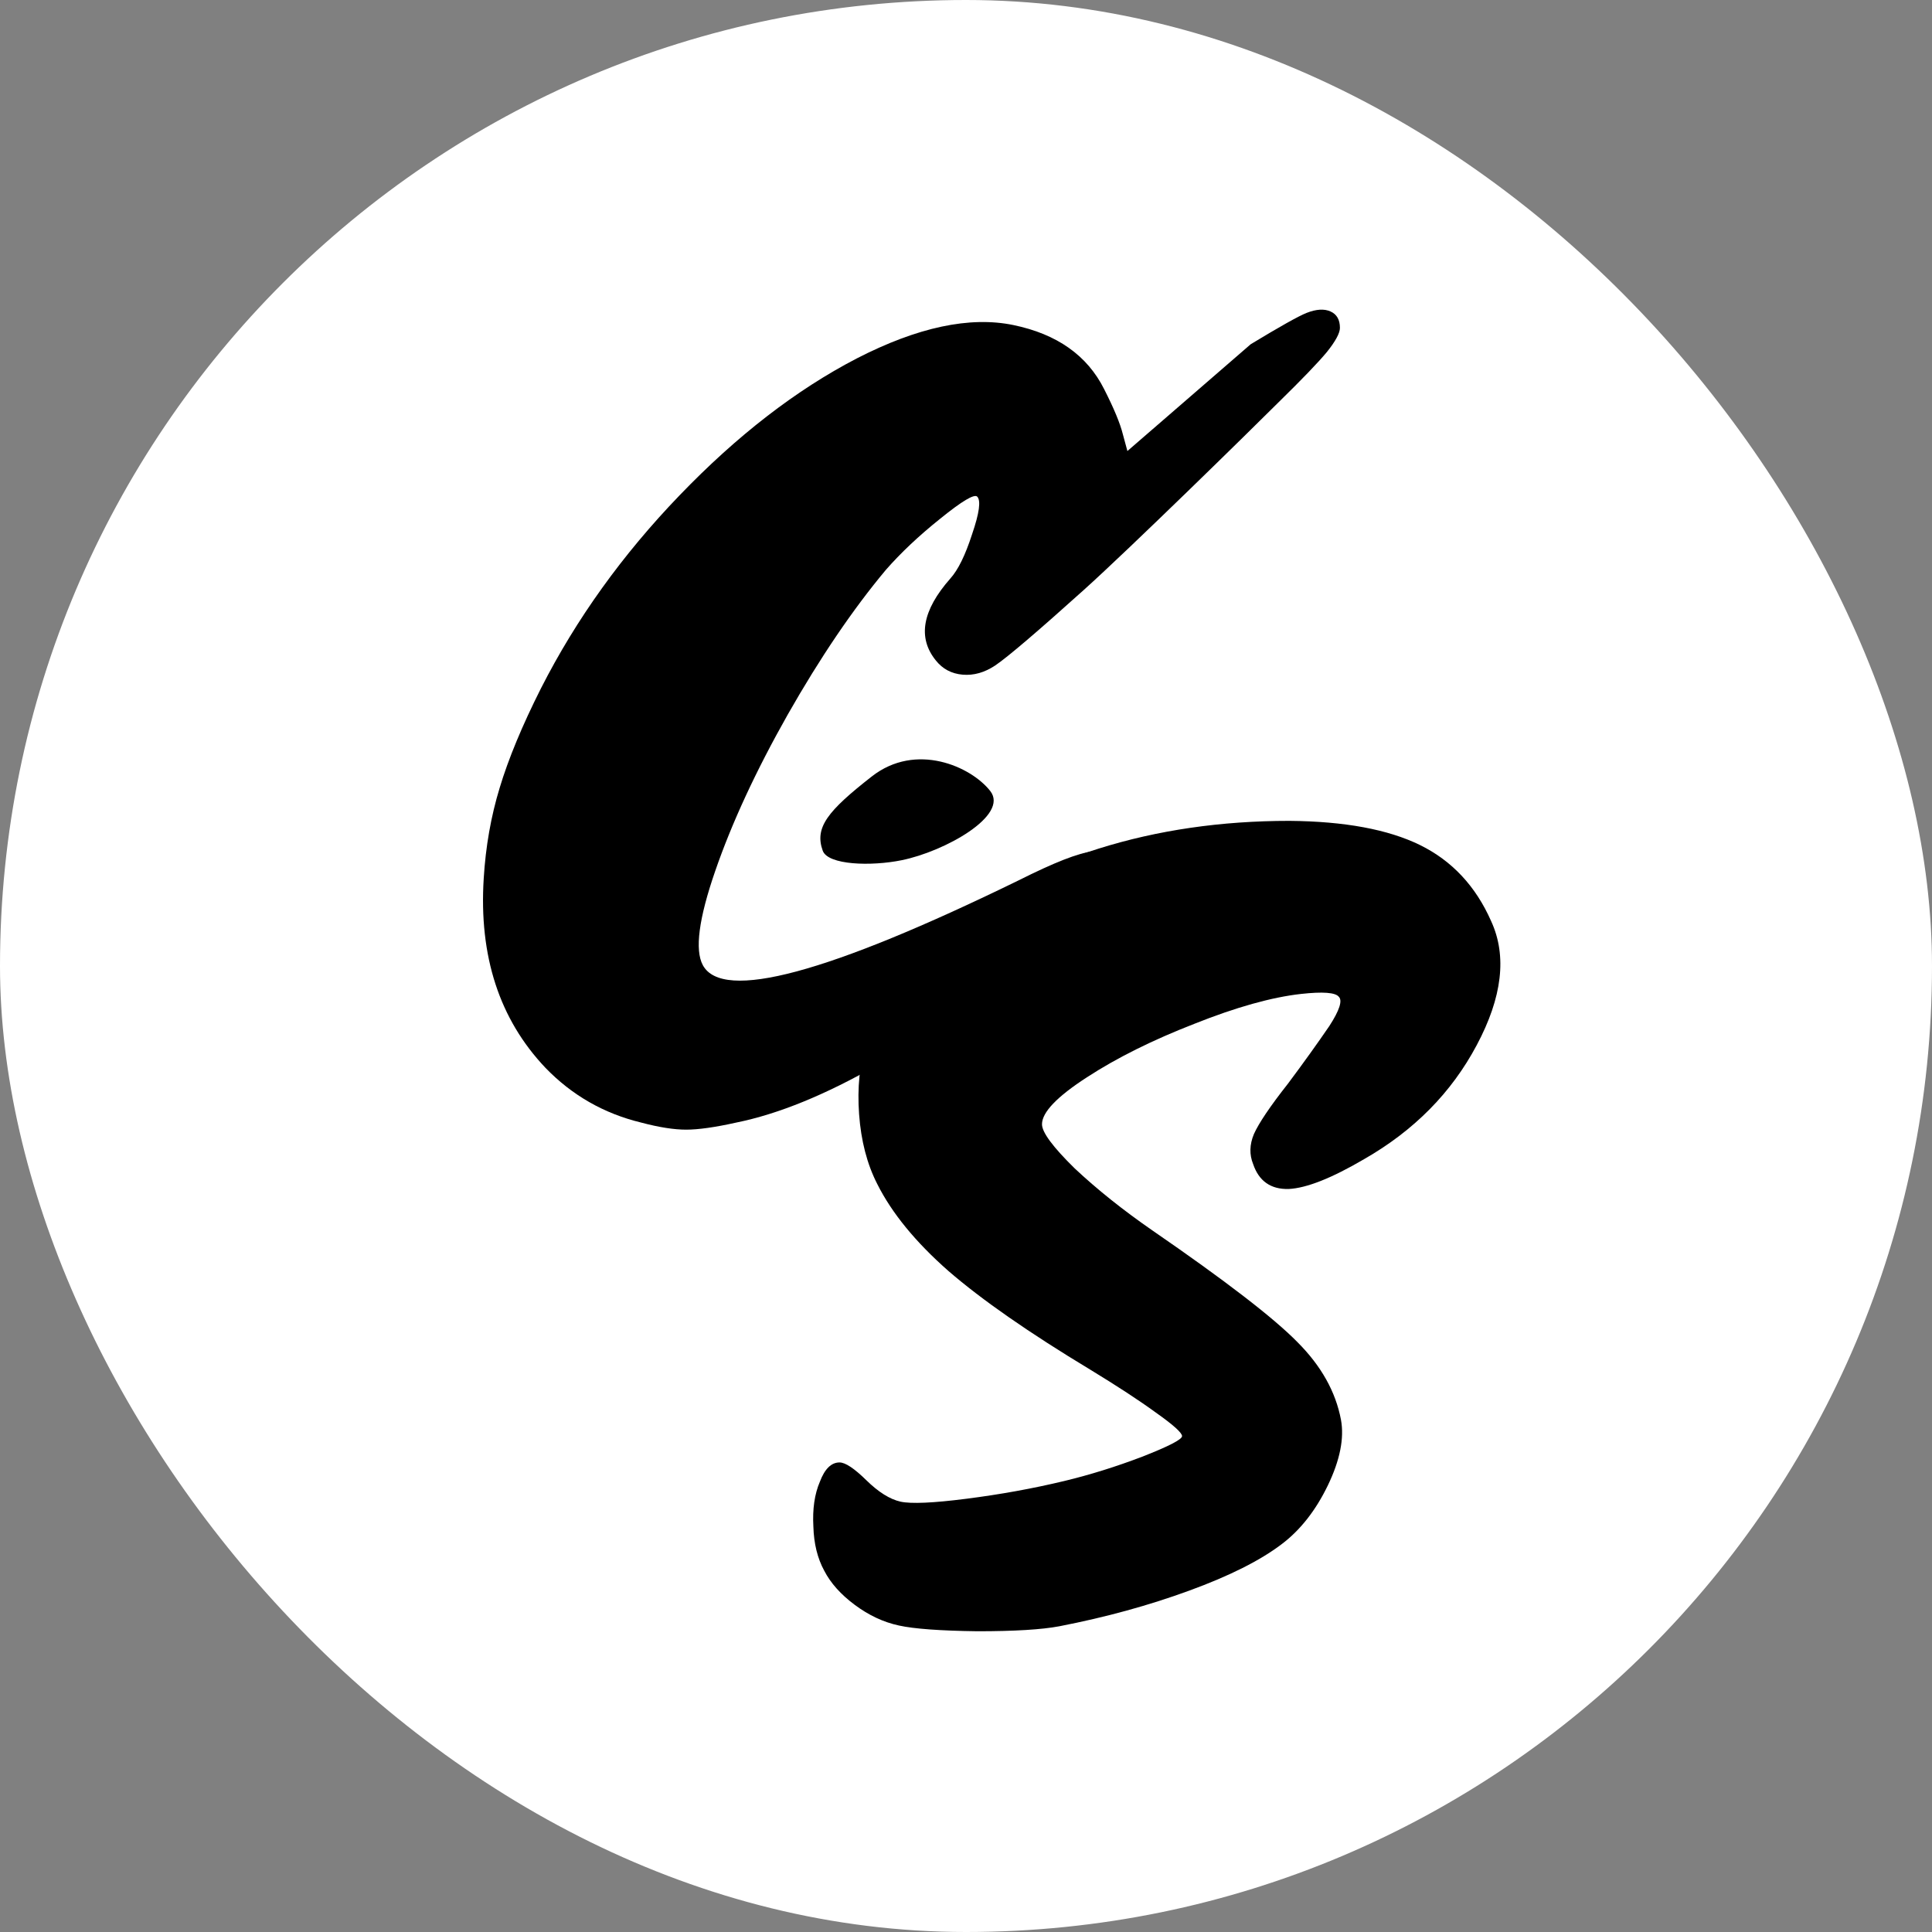
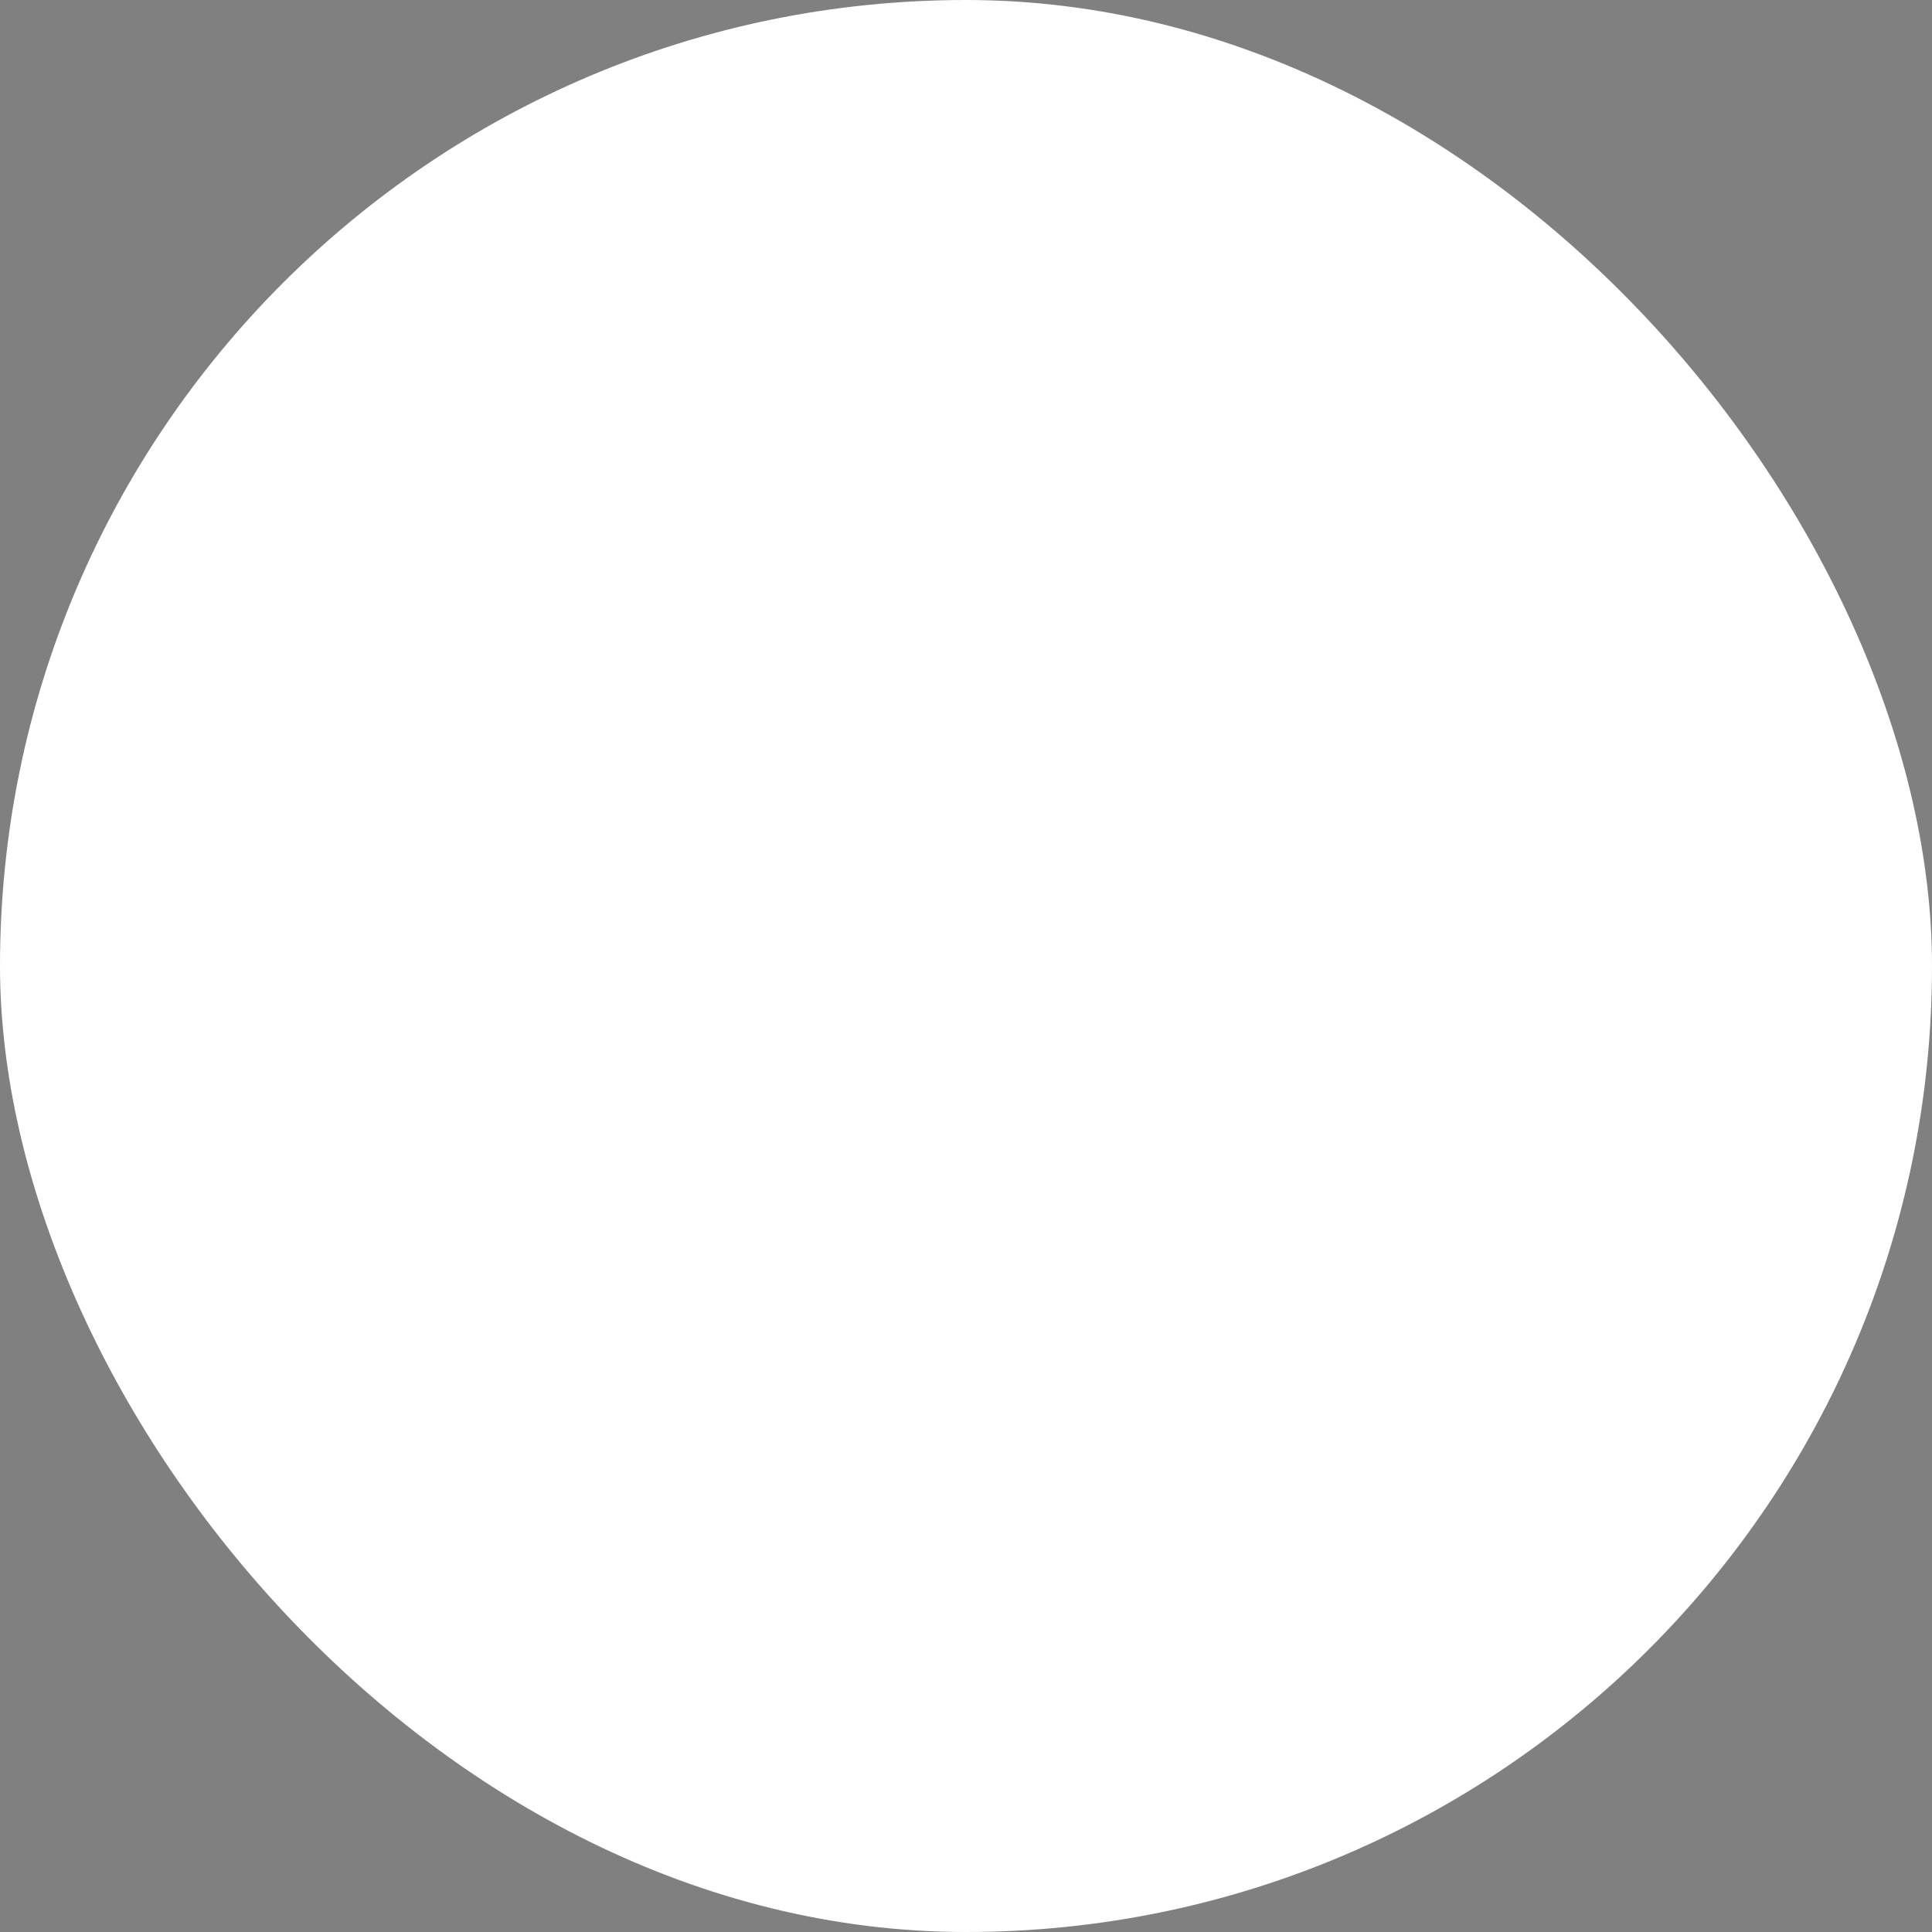
<svg xmlns="http://www.w3.org/2000/svg" width="24" height="24" viewBox="0 0 24 24" fill="none">
  <rect x="0" y="0" width="24" height="24" fill="#808080" stroke="none" />
  <rect width="24" height="24" rx="12" fill="white" />
-   <path d="M7.965 13.945C7.502 13.833 7.105 13.606 6.775 13.264C6.204 12.662 5.948 11.878 6.009 10.911C6.033 10.516 6.099 10.141 6.207 9.787C6.315 9.428 6.486 9.015 6.721 8.549C7.159 7.688 7.733 6.889 8.443 6.152C9.158 5.409 9.891 4.843 10.642 4.453C11.399 4.064 12.048 3.926 12.589 4.038C13.13 4.15 13.506 4.415 13.716 4.834C13.836 5.07 13.915 5.258 13.95 5.4L14.005 5.603L15.537 4.276C15.897 4.058 16.128 3.928 16.231 3.887C16.351 3.84 16.45 3.834 16.528 3.869C16.606 3.904 16.645 3.972 16.645 4.073C16.645 4.137 16.591 4.238 16.483 4.373C16.375 4.503 16.177 4.709 15.888 4.992C15.515 5.364 14.041 6.809 13.464 7.328C12.887 7.847 12.52 8.16 12.364 8.266C12.232 8.354 12.097 8.393 11.958 8.381C11.82 8.369 11.709 8.31 11.625 8.204C11.396 7.921 11.457 7.582 11.805 7.187C11.901 7.081 11.991 6.898 12.075 6.638C12.166 6.373 12.187 6.217 12.139 6.169C12.102 6.134 11.949 6.225 11.679 6.444C11.414 6.656 11.189 6.868 11.003 7.081C10.594 7.57 10.188 8.169 9.786 8.876C9.389 9.578 9.089 10.227 8.884 10.822C8.68 11.412 8.629 11.801 8.731 11.99C8.977 12.444 10.285 12.093 12.652 10.937C12.875 10.825 13.061 10.74 13.211 10.681C13.362 10.622 13.485 10.586 13.581 10.575C13.683 10.557 13.755 10.563 13.797 10.592C13.845 10.616 13.875 10.666 13.887 10.743C13.905 10.837 13.863 10.94 13.761 11.052C13.659 11.158 13.383 11.403 12.932 11.787C12.235 12.376 11.559 12.857 10.904 13.228C10.255 13.6 9.669 13.839 9.146 13.945C8.881 14.004 8.674 14.033 8.524 14.033C8.373 14.033 8.187 14.004 7.965 13.945Z" fill="black" />
-   <path d="M11.168 20.193C10.976 20.152 10.792 20.066 10.618 19.936C10.444 19.807 10.318 19.665 10.239 19.512C10.155 19.358 10.11 19.176 10.104 18.963C10.092 18.745 10.119 18.559 10.185 18.406C10.245 18.247 10.327 18.167 10.429 18.167C10.501 18.167 10.612 18.241 10.762 18.388C10.913 18.536 11.054 18.624 11.186 18.654C11.318 18.683 11.592 18.671 12.006 18.618C12.421 18.565 12.827 18.492 13.223 18.397C13.542 18.32 13.863 18.22 14.188 18.096C14.518 17.967 14.684 17.881 14.684 17.84C14.684 17.799 14.576 17.701 14.359 17.548C14.149 17.395 13.878 17.218 13.548 17.017C12.785 16.557 12.196 16.147 11.781 15.788C11.372 15.428 11.078 15.068 10.898 14.709C10.771 14.461 10.696 14.172 10.672 13.842C10.648 13.511 10.678 13.216 10.762 12.957C10.943 12.415 11.285 11.934 11.79 11.515C12.295 11.097 12.914 10.772 13.647 10.542C14.38 10.312 15.171 10.197 16.018 10.197C16.703 10.203 17.244 10.303 17.641 10.498C18.037 10.693 18.332 11.008 18.524 11.444C18.722 11.875 18.662 12.388 18.344 12.984C18.031 13.573 17.565 14.045 16.946 14.399C16.544 14.635 16.231 14.759 16.009 14.77C15.787 14.776 15.639 14.673 15.567 14.461C15.519 14.343 15.522 14.219 15.576 14.089C15.636 13.954 15.777 13.744 16 13.461C16.198 13.196 16.369 12.957 16.514 12.745C16.64 12.55 16.679 12.429 16.631 12.382C16.589 12.329 16.433 12.317 16.162 12.347C15.796 12.388 15.354 12.512 14.837 12.718C14.32 12.919 13.875 13.14 13.503 13.382C13.13 13.623 12.944 13.818 12.944 13.966C12.944 14.066 13.079 14.248 13.35 14.514C13.626 14.773 13.947 15.03 14.314 15.284C15.222 15.909 15.823 16.372 16.117 16.672C16.412 16.967 16.592 17.288 16.658 17.637C16.7 17.866 16.646 18.138 16.496 18.45C16.345 18.763 16.153 19.008 15.919 19.184C15.654 19.385 15.273 19.577 14.774 19.759C14.275 19.942 13.737 20.09 13.16 20.202C12.944 20.243 12.604 20.264 12.142 20.264C11.679 20.258 11.354 20.234 11.168 20.193Z" fill="black" />
-   <path d="M11.2 10.686C10.822 10.763 10.284 10.747 10.22 10.567C10.117 10.28 10.279 10.076 10.829 9.646C11.379 9.215 12.063 9.522 12.301 9.826C12.539 10.13 11.735 10.578 11.2 10.686Z" fill="black" />
</svg>